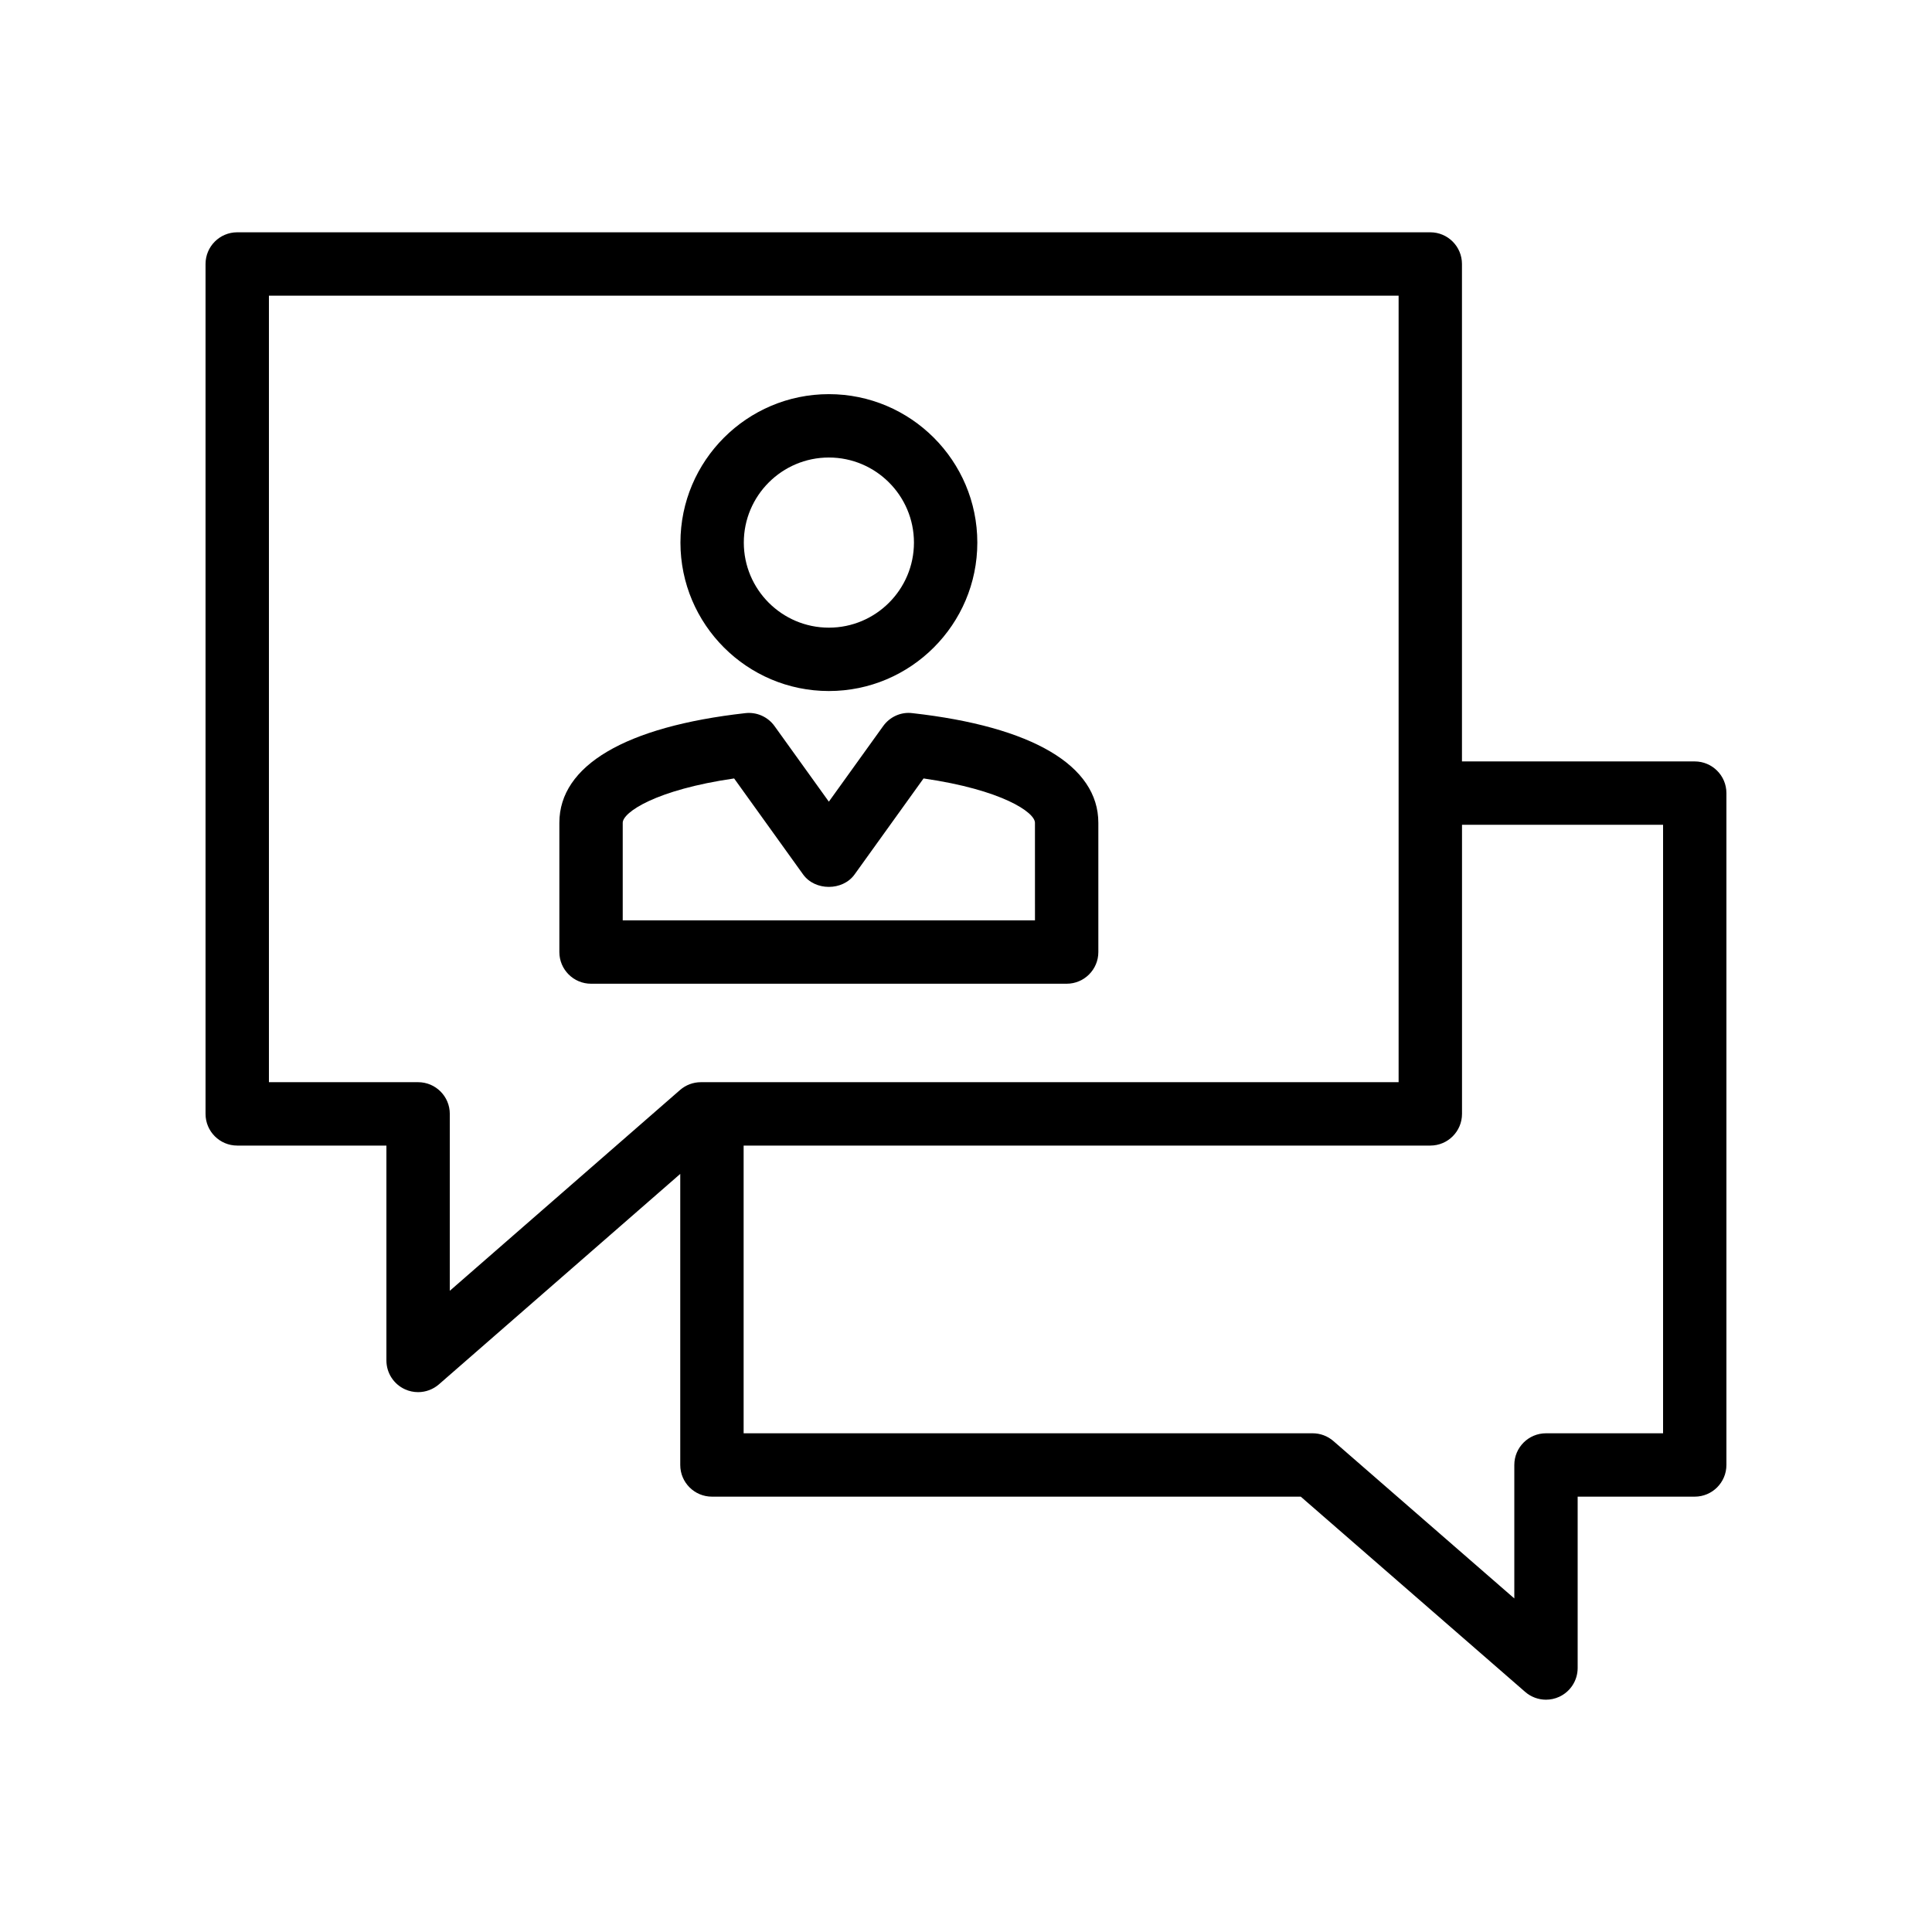
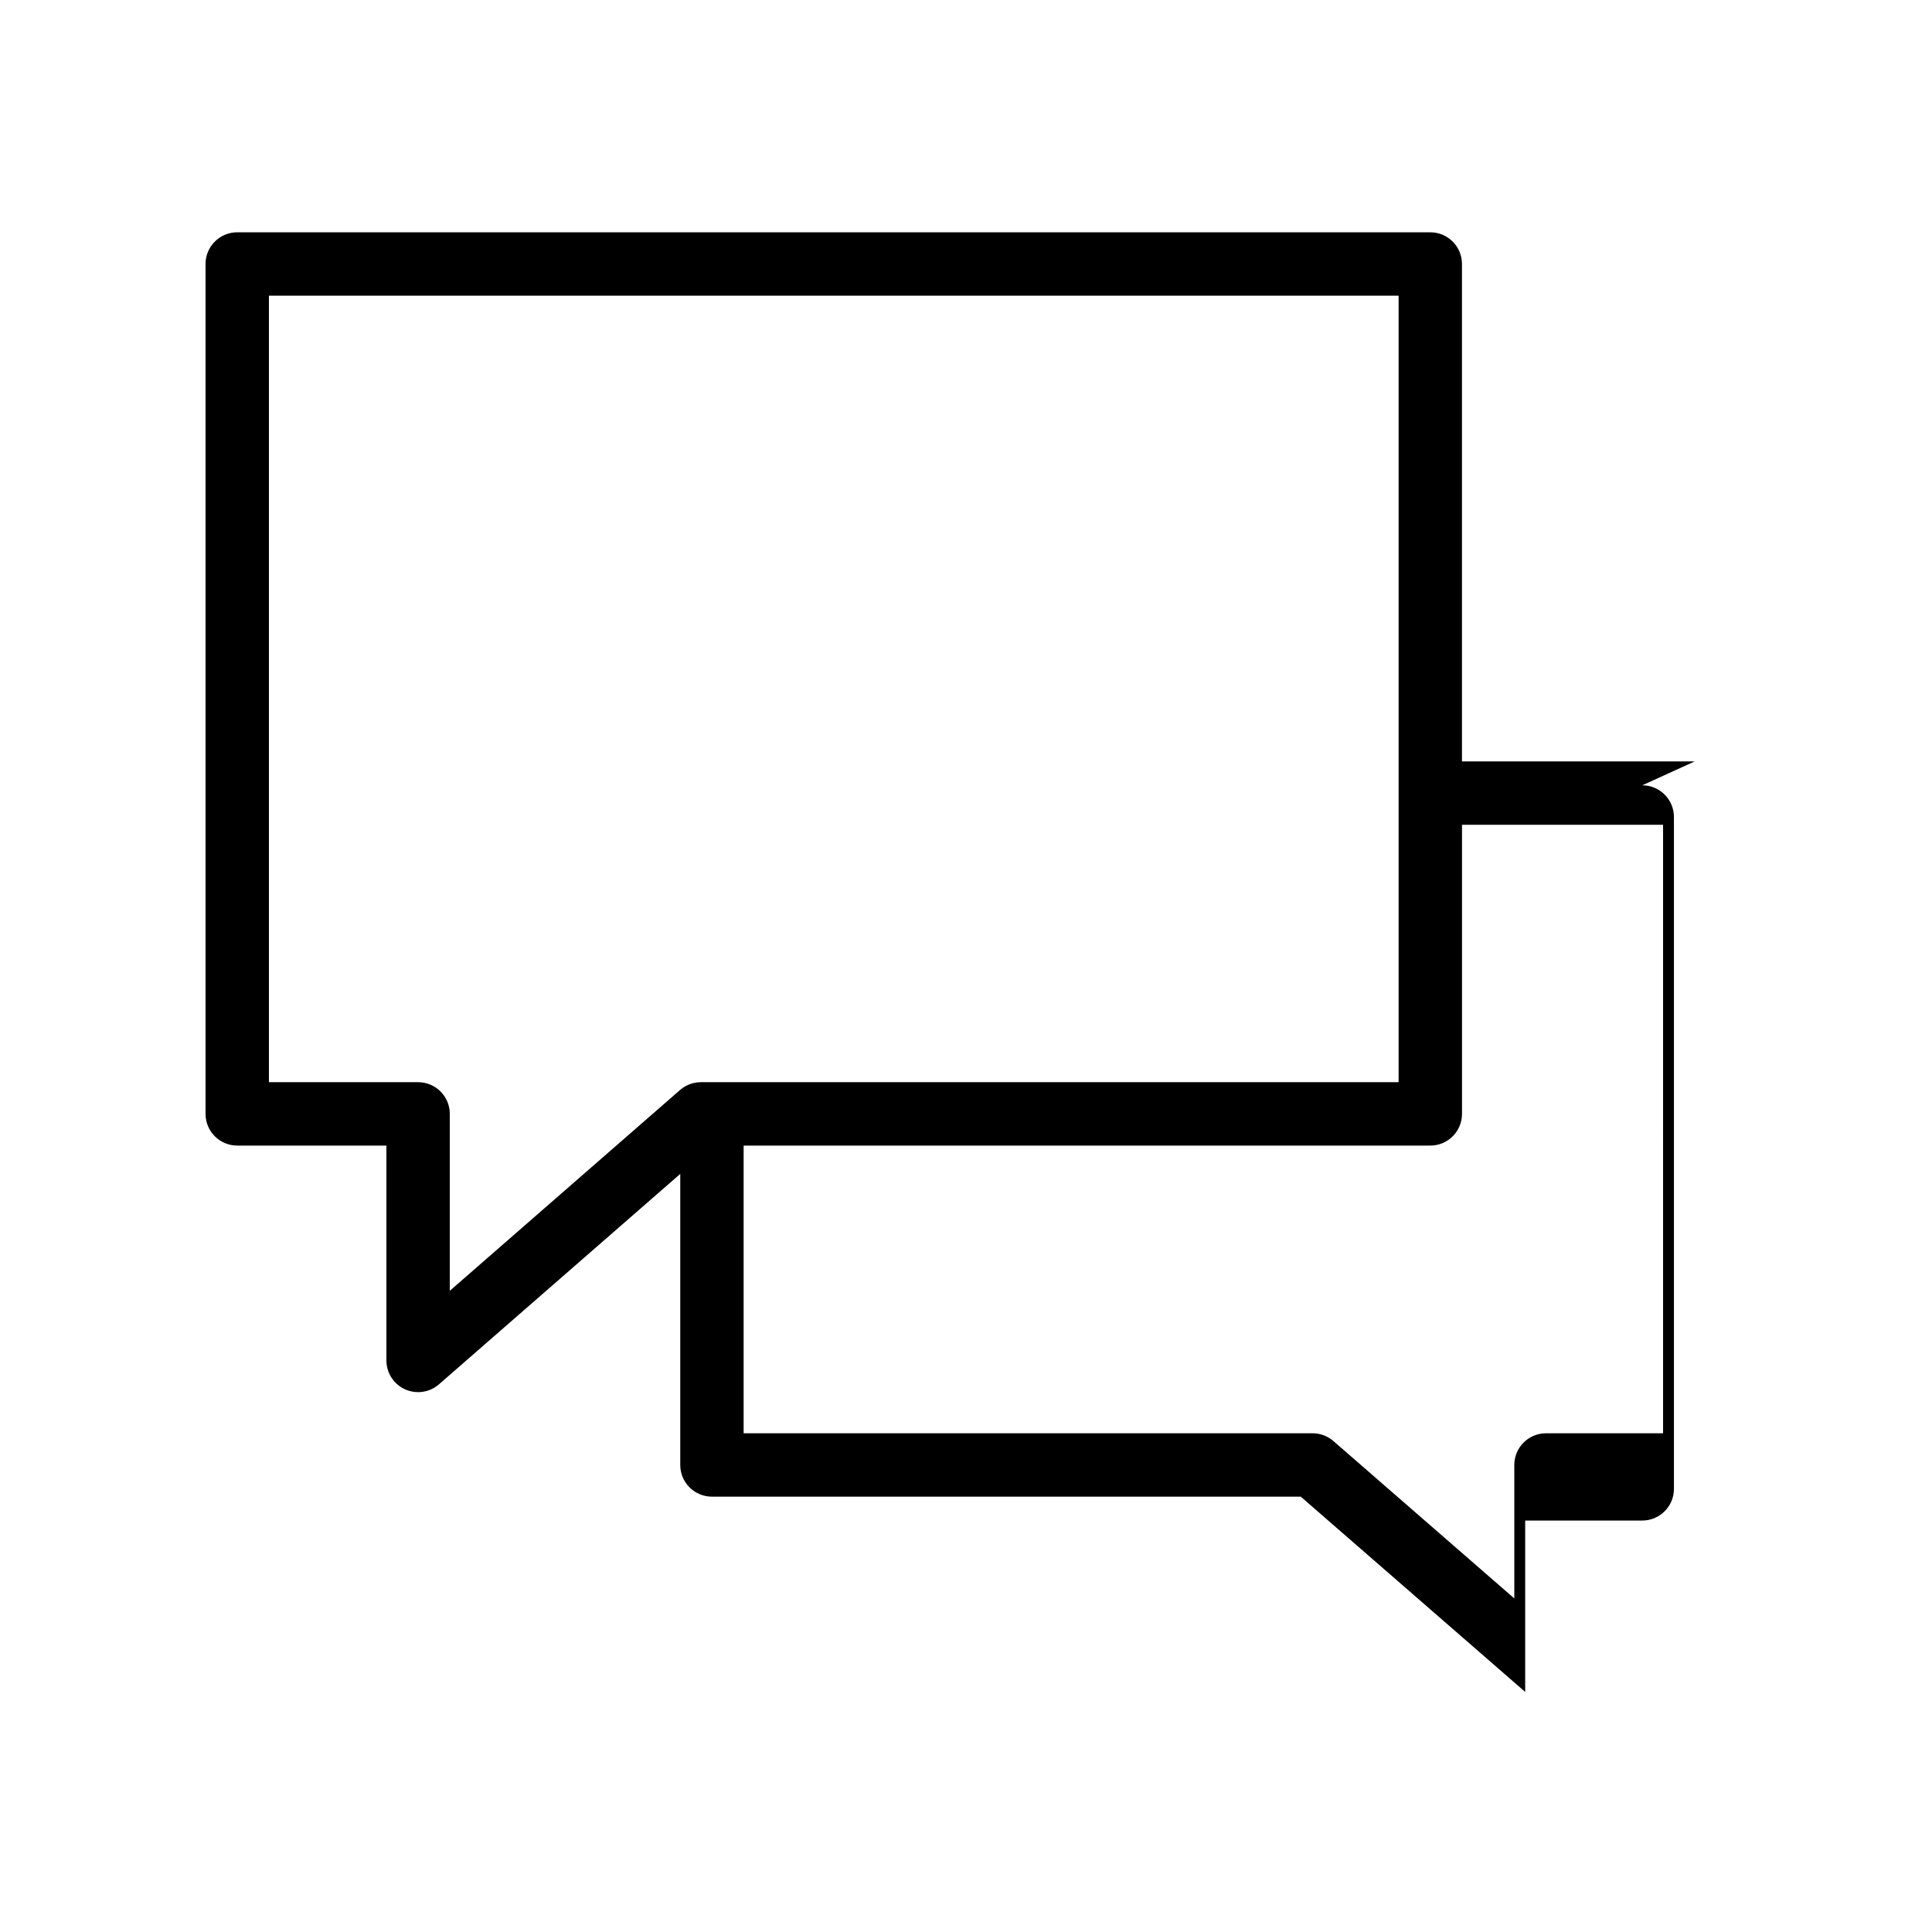
<svg xmlns="http://www.w3.org/2000/svg" fill="#000000" width="800px" height="800px" version="1.1" viewBox="144 144 512 512">
  <g>
-     <path d="m593.12 345.78h-61.684v-131.82c0-4.637-3.758-8.398-8.398-8.398h-316.17c-4.637 0-8.398 3.758-8.398 8.398v225.23c0 4.637 3.758 8.398 8.398 8.398h39.535v56.949c0 3.293 1.922 6.281 4.922 7.641 1.113 0.508 2.301 0.754 3.477 0.754 1.988 0 3.961-0.711 5.519-2.066l63.953-55.77v77.133c0 4.637 3.758 8.398 8.398 8.398h156.04l59.477 51.746c1.559 1.355 3.523 2.062 5.512 2.062 1.18 0 2.367-0.246 3.481-0.754 2.992-1.367 4.914-4.352 4.914-7.641v-45.41l31.023-0.004c4.637 0 8.398-3.758 8.398-8.398v-178.05c0-4.637-3.762-8.395-8.398-8.395zm-260.45 85.008c-0.008 0-0.012 0.004-0.02 0.004h-2.91c-2.031 0-3.988 0.734-5.519 2.066l-61.02 53.215v-46.883c0-4.637-3.758-8.398-8.398-8.398h-39.535v-208.44h299.38v208.44h-181.96c-0.008 0-0.012-0.004-0.02-0.004zm252.06 93.047h-31.023c-4.637 0-8.398 3.758-8.398 8.398v35.371l-47.938-41.707c-1.523-1.328-3.484-2.062-5.512-2.062h-150.79v-76.246h181.98c4.637 0 8.398-3.758 8.398-8.398v-76.617h53.285z" />
-     <path d="m385.79 332.99c-3.023-0.387-5.981 0.977-7.754 3.445l-14.383 20.016-14.383-20.016c-1.77-2.465-4.727-3.797-7.754-3.445-31.777 3.562-49.281 13.883-49.281 29.059v34.25c0 4.637 3.758 8.398 8.398 8.398h126.04c4.637 0 8.398-3.758 8.398-8.398v-34.25c-0.004-15.176-17.508-25.496-49.285-29.059zm32.488 54.91h-109.25v-25.855c0-2.762 8.734-8.738 29.523-11.75l18.281 25.445c3.156 4.394 10.48 4.394 13.637 0l18.281-25.445c20.793 3.012 29.523 8.988 29.523 11.75z" />
-     <path d="m363.66 327.13c21.691 0 39.34-17.645 39.34-39.336 0-21.691-17.645-39.34-39.34-39.34-21.688 0-39.336 17.645-39.336 39.34 0 21.691 17.648 39.336 39.336 39.336zm0-61.883c12.43 0 22.547 10.113 22.547 22.547 0 12.43-10.113 22.543-22.547 22.543-12.43 0-22.543-10.109-22.543-22.543 0-12.43 10.113-22.547 22.543-22.547z" />
+     <path d="m593.12 345.78h-61.684v-131.82c0-4.637-3.758-8.398-8.398-8.398h-316.17c-4.637 0-8.398 3.758-8.398 8.398v225.23c0 4.637 3.758 8.398 8.398 8.398h39.535v56.949c0 3.293 1.922 6.281 4.922 7.641 1.113 0.508 2.301 0.754 3.477 0.754 1.988 0 3.961-0.711 5.519-2.066l63.953-55.77v77.133c0 4.637 3.758 8.398 8.398 8.398h156.04l59.477 51.746v-45.41l31.023-0.004c4.637 0 8.398-3.758 8.398-8.398v-178.05c0-4.637-3.762-8.395-8.398-8.395zm-260.45 85.008c-0.008 0-0.012 0.004-0.02 0.004h-2.91c-2.031 0-3.988 0.734-5.519 2.066l-61.02 53.215v-46.883c0-4.637-3.758-8.398-8.398-8.398h-39.535v-208.44h299.38v208.44h-181.96c-0.008 0-0.012-0.004-0.02-0.004zm252.06 93.047h-31.023c-4.637 0-8.398 3.758-8.398 8.398v35.371l-47.938-41.707c-1.523-1.328-3.484-2.062-5.512-2.062h-150.79v-76.246h181.98c4.637 0 8.398-3.758 8.398-8.398v-76.617h53.285z" />
  </g>
</svg>